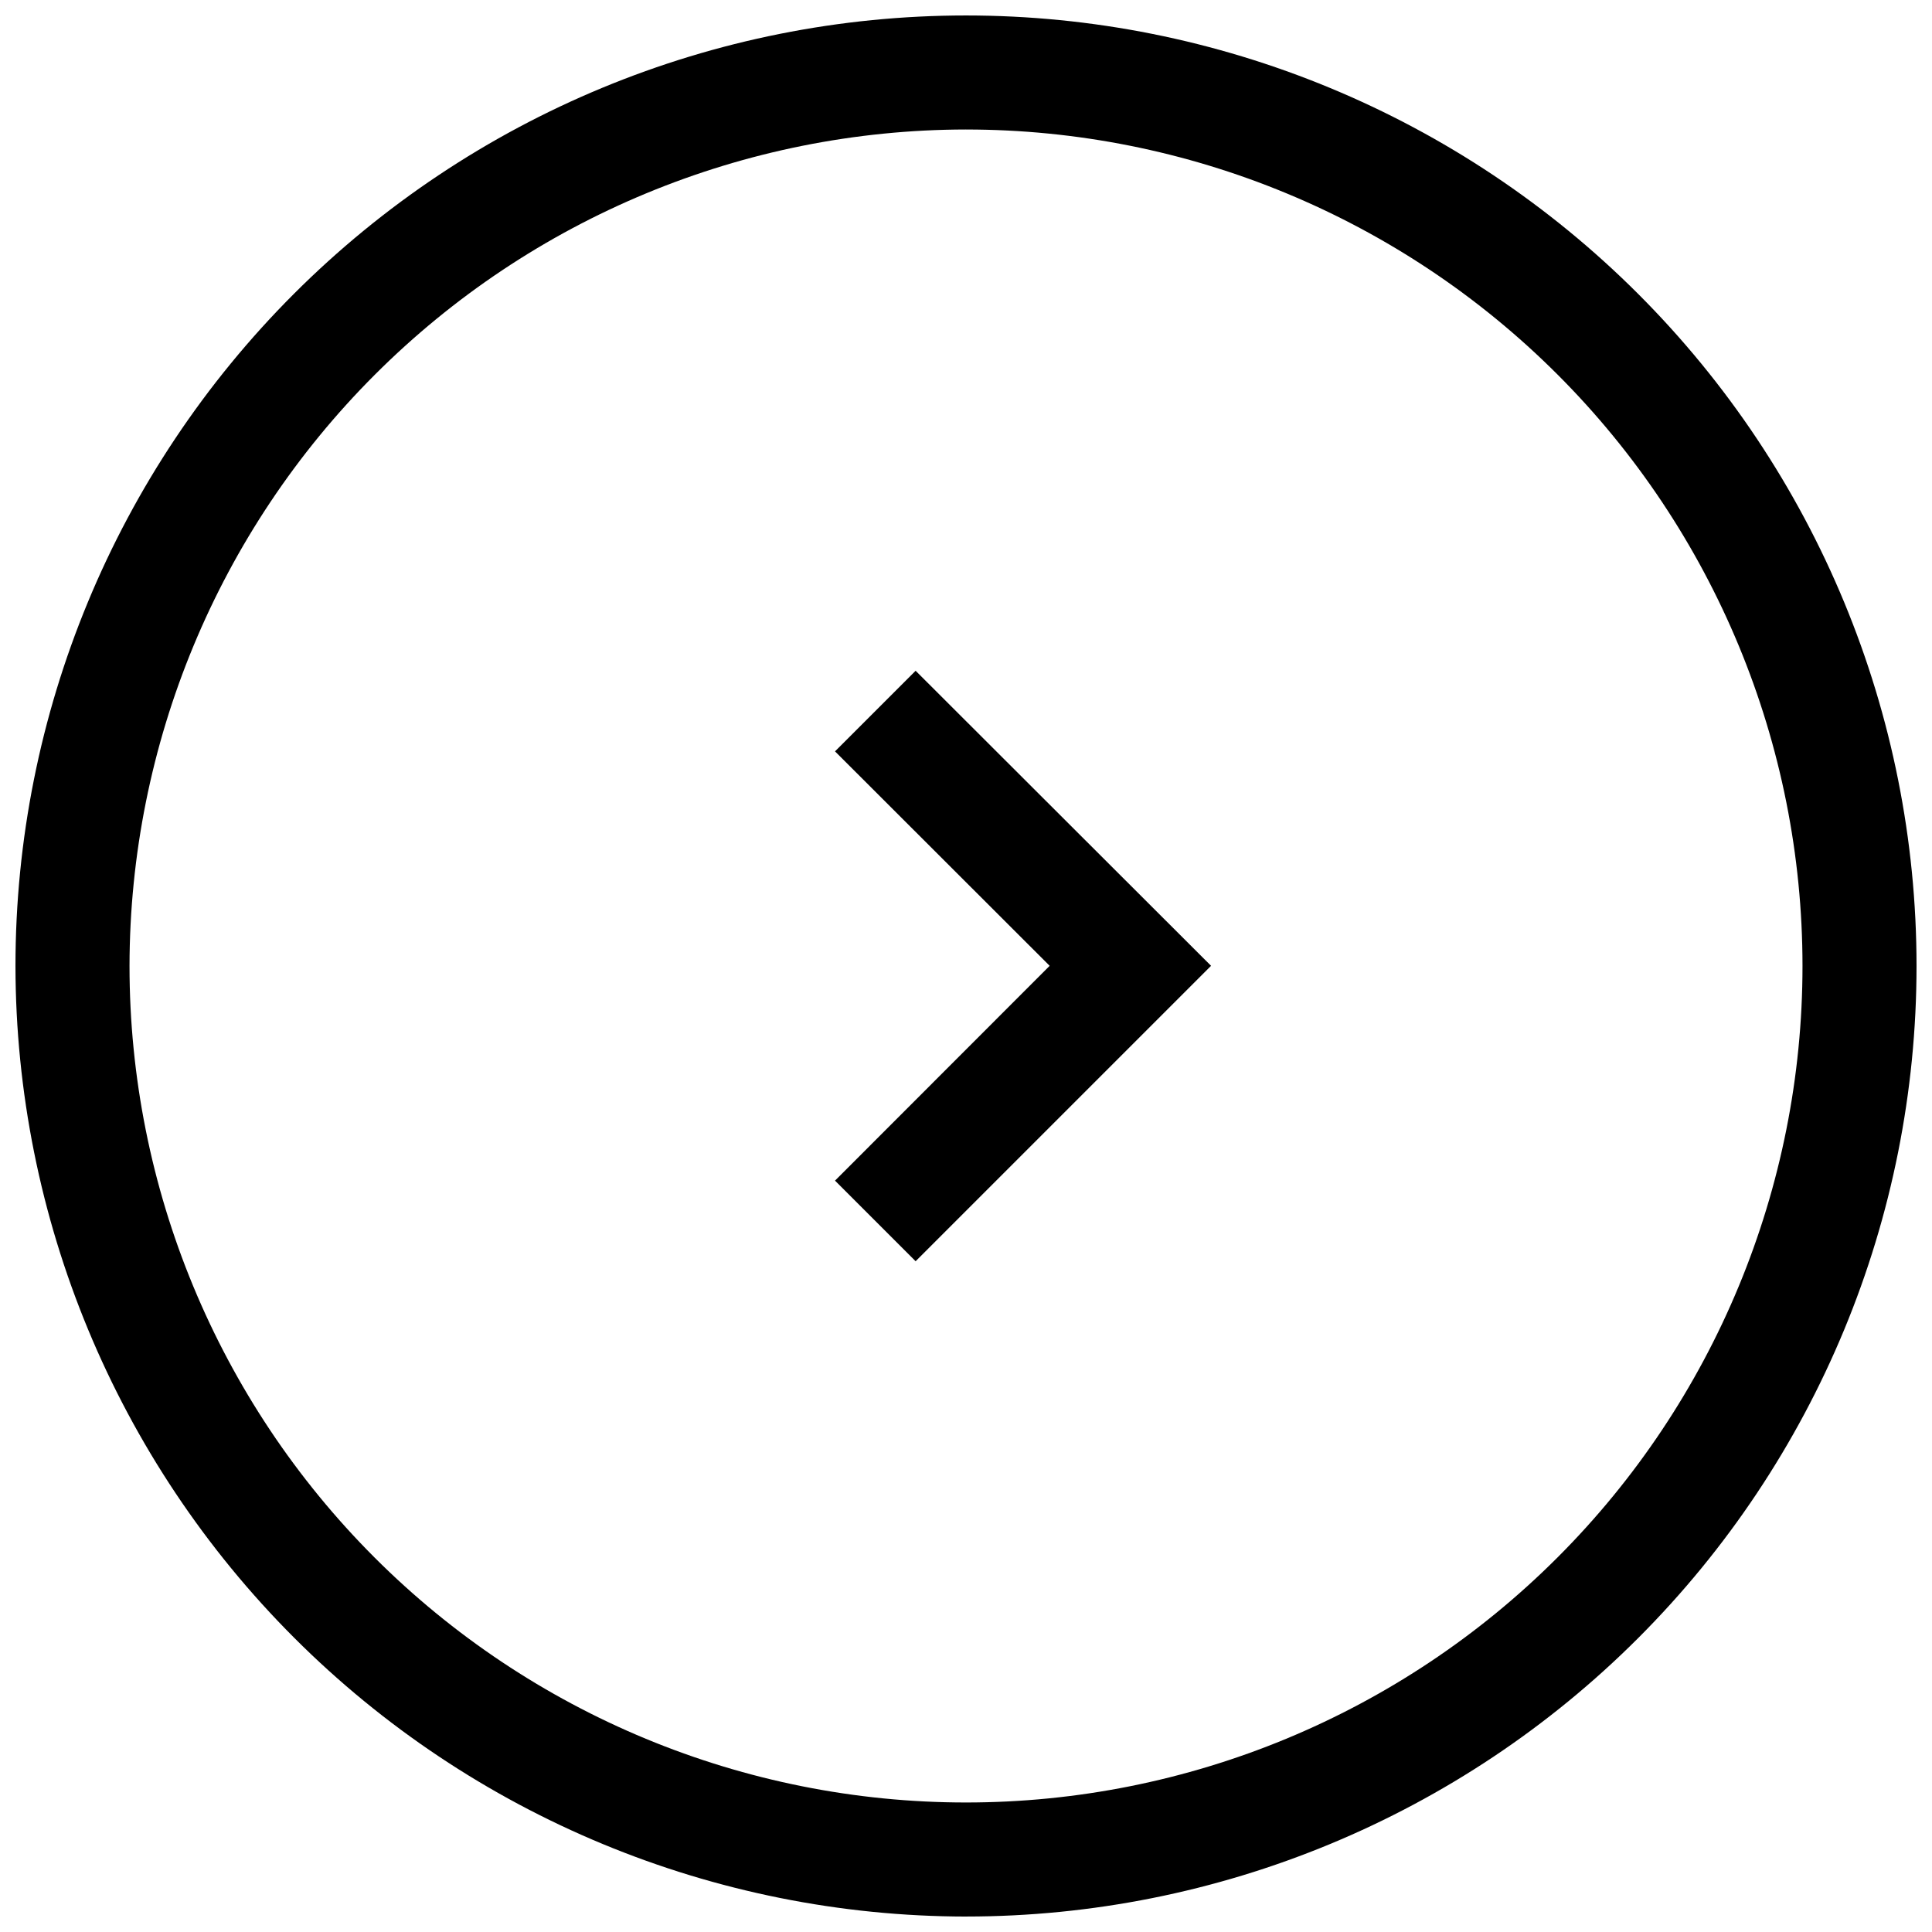
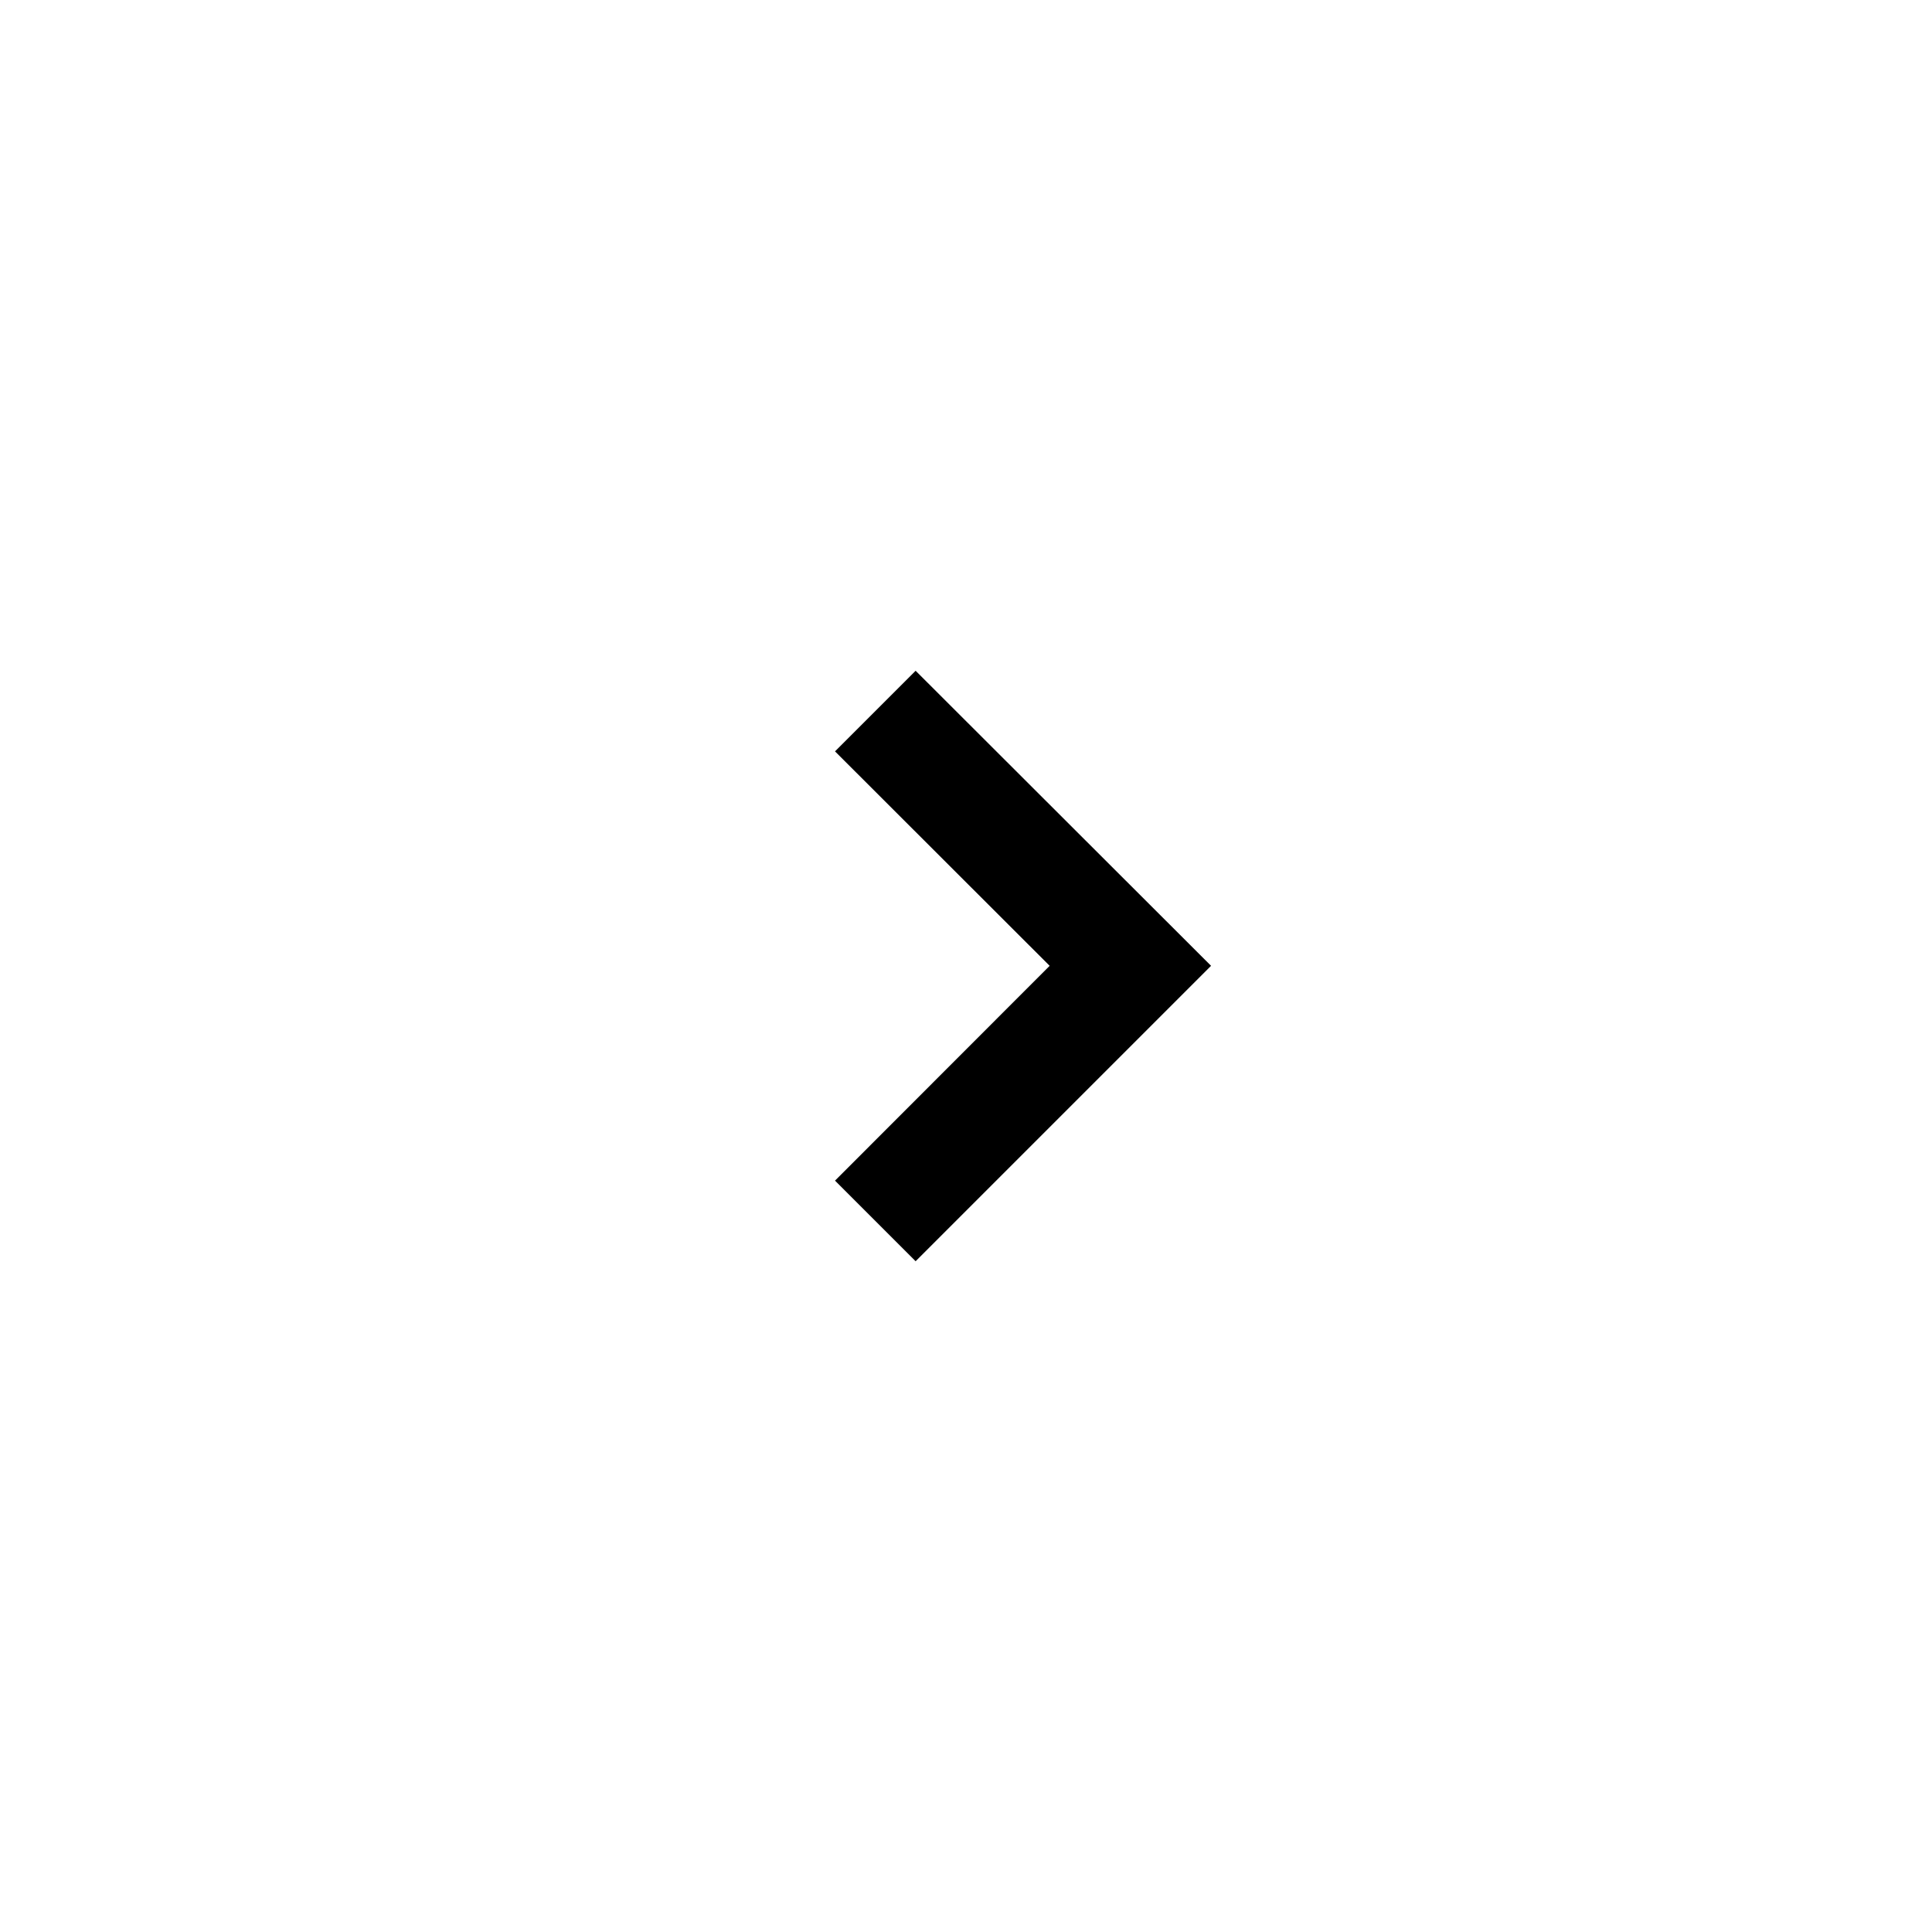
<svg xmlns="http://www.w3.org/2000/svg" width="800px" height="800px" version="1.1" viewBox="144 144 512 512">
  <defs>
    <clipPath id="a">
-       <path d="m148.09 148.09h503.81v503.81h-503.81z" />
-     </clipPath>
+       </clipPath>
  </defs>
  <g clip-path="url(#a)">
    <path d="m400 651.9c66.809 0 130.88-26.539 178.12-73.781 47.242-47.242 73.781-111.31 73.781-178.12 0-66.812-26.539-130.88-73.781-178.12-47.242-47.242-111.31-73.781-178.12-73.781-66.812 0-130.88 26.539-178.12 73.781s-73.781 111.31-73.781 178.12c0.078 66.785 26.645 130.81 73.871 178.04 47.223 47.223 111.25 73.789 178.04 73.867zm0-473.58c58.789 0 115.18 23.352 156.75 64.926 41.574 41.57 64.93 97.957 64.93 156.75 0 58.789-23.355 115.18-64.93 156.75-41.57 41.574-97.957 64.93-156.75 64.93-58.793 0-115.18-23.355-156.75-64.93-41.574-41.57-64.926-97.957-64.926-156.75 0.066-58.773 23.441-115.12 65-156.68 41.559-41.559 97.902-64.934 156.68-65z" />
  </g>
  <path d="m386.65 478.24 78.293-78.289-78.293-78.191-21.363 21.359 56.883 56.832-56.883 56.93z" />
</svg>